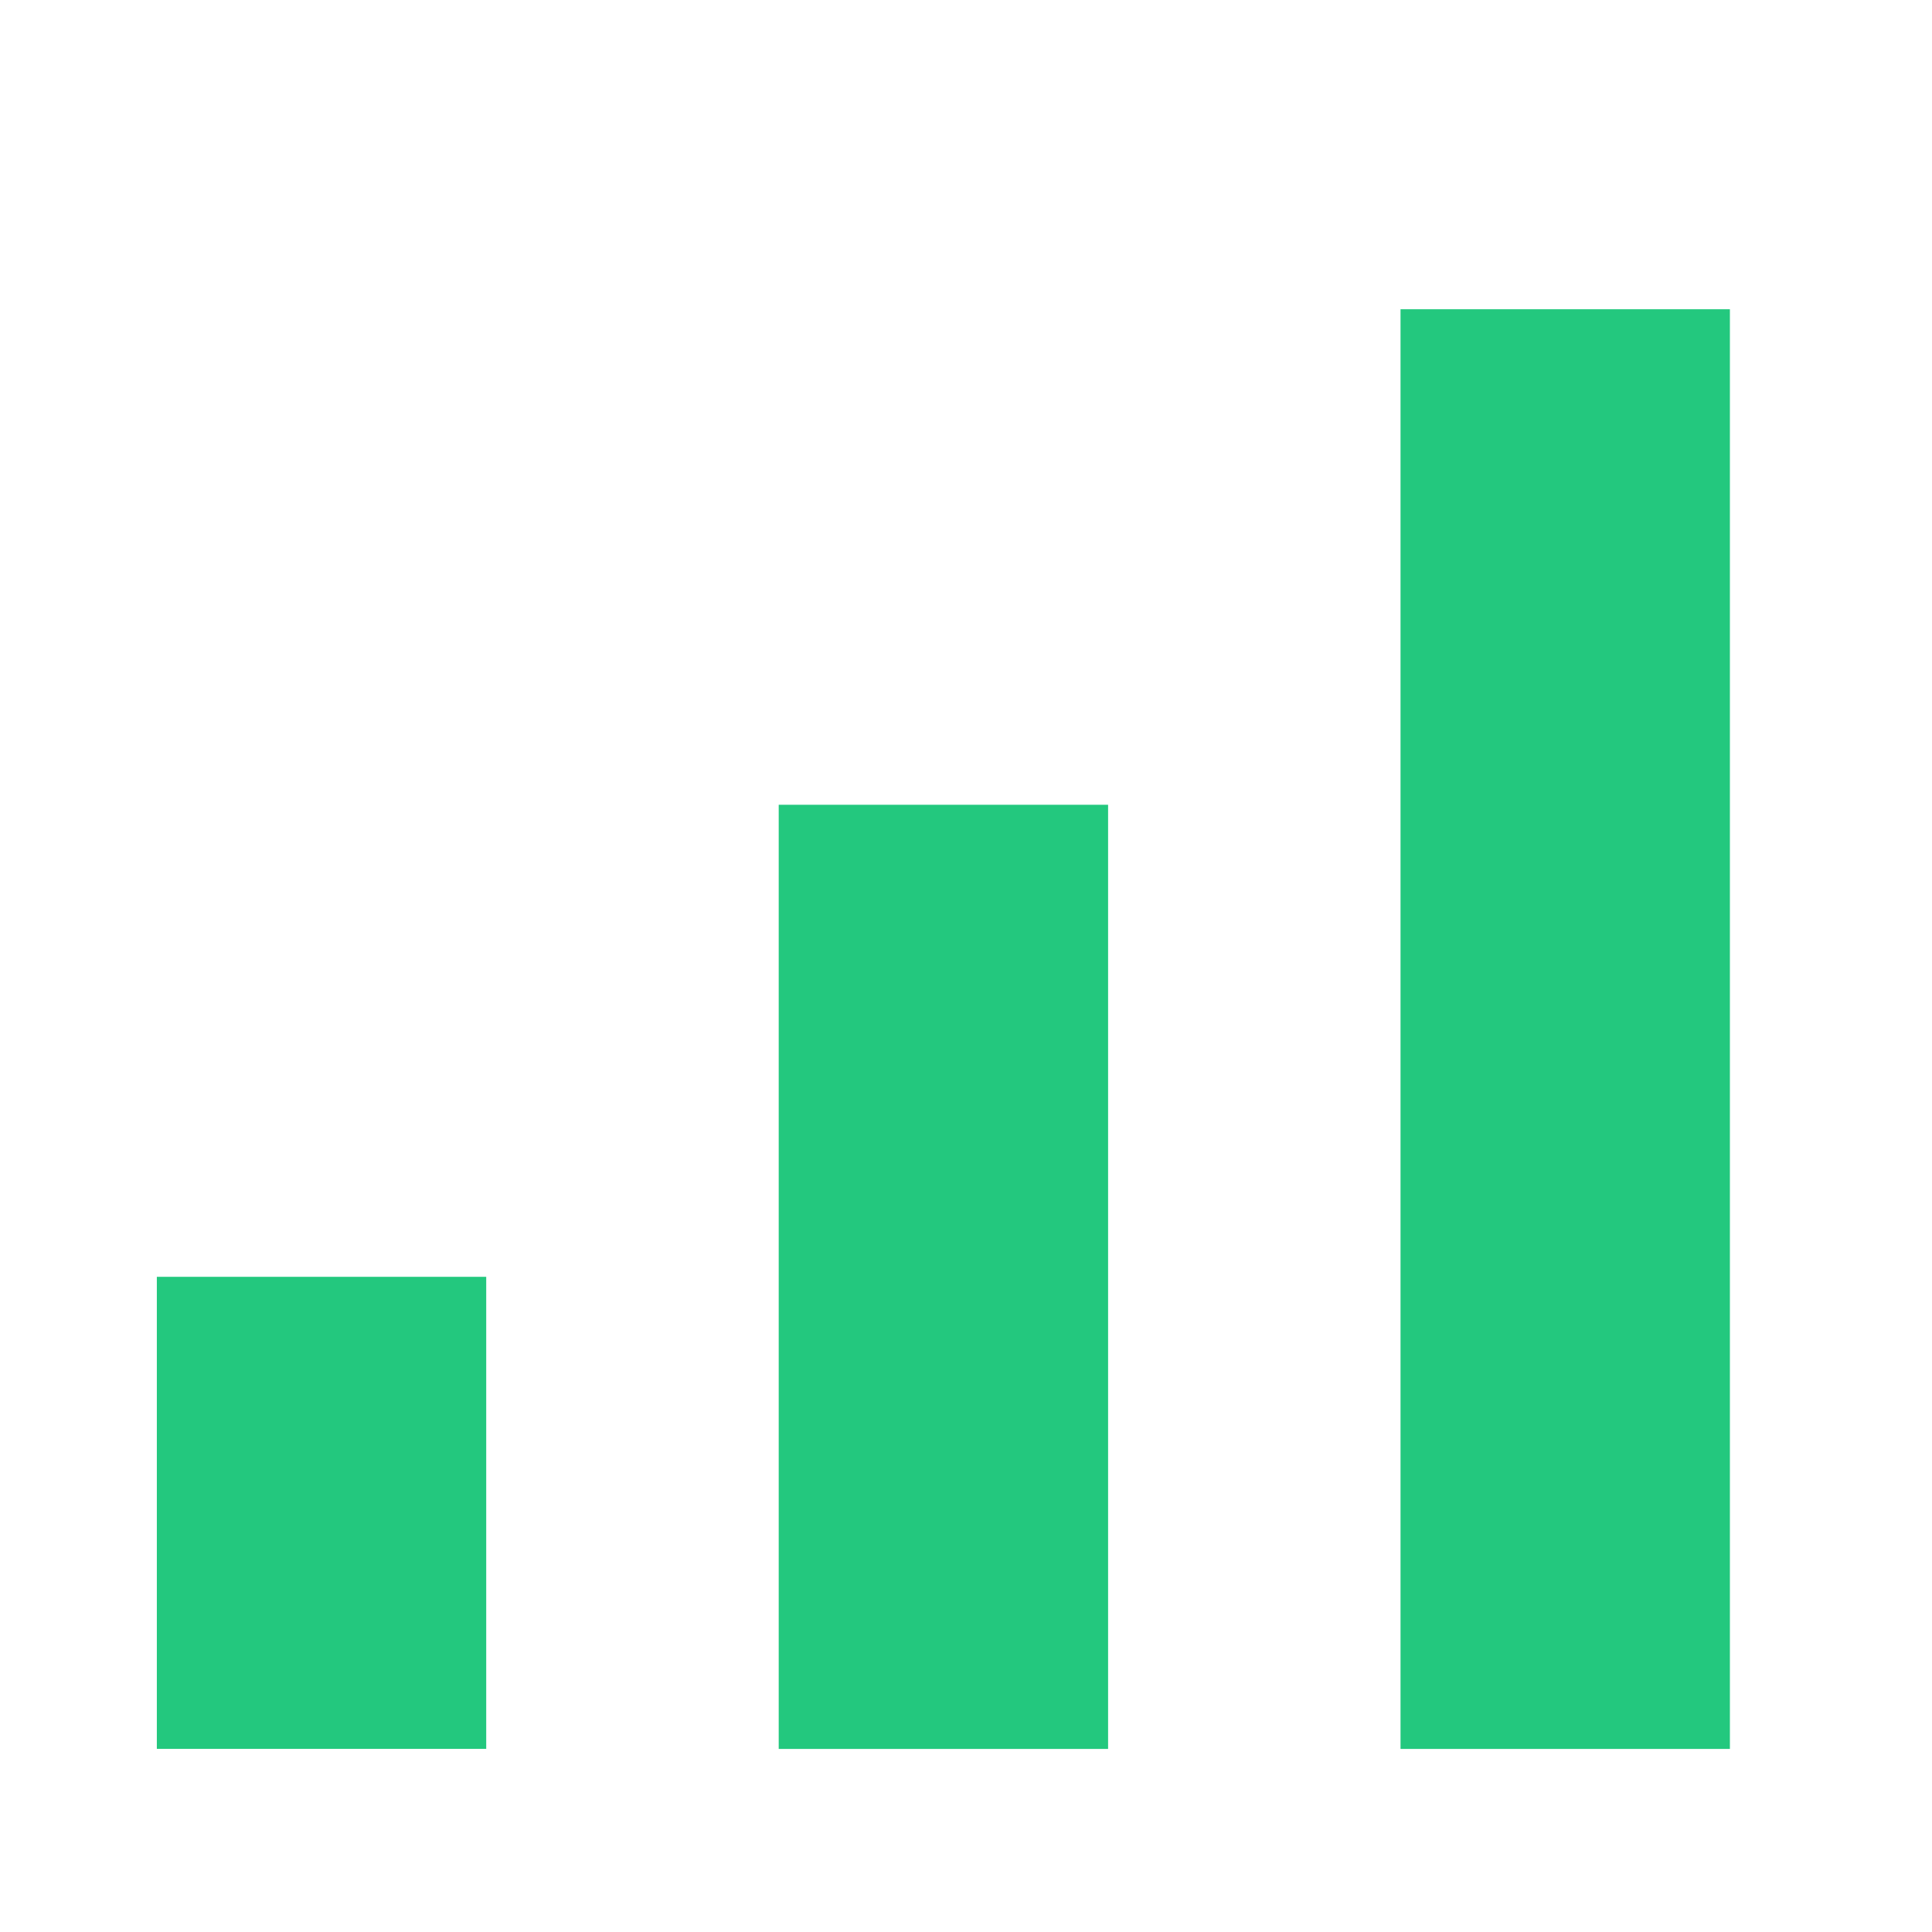
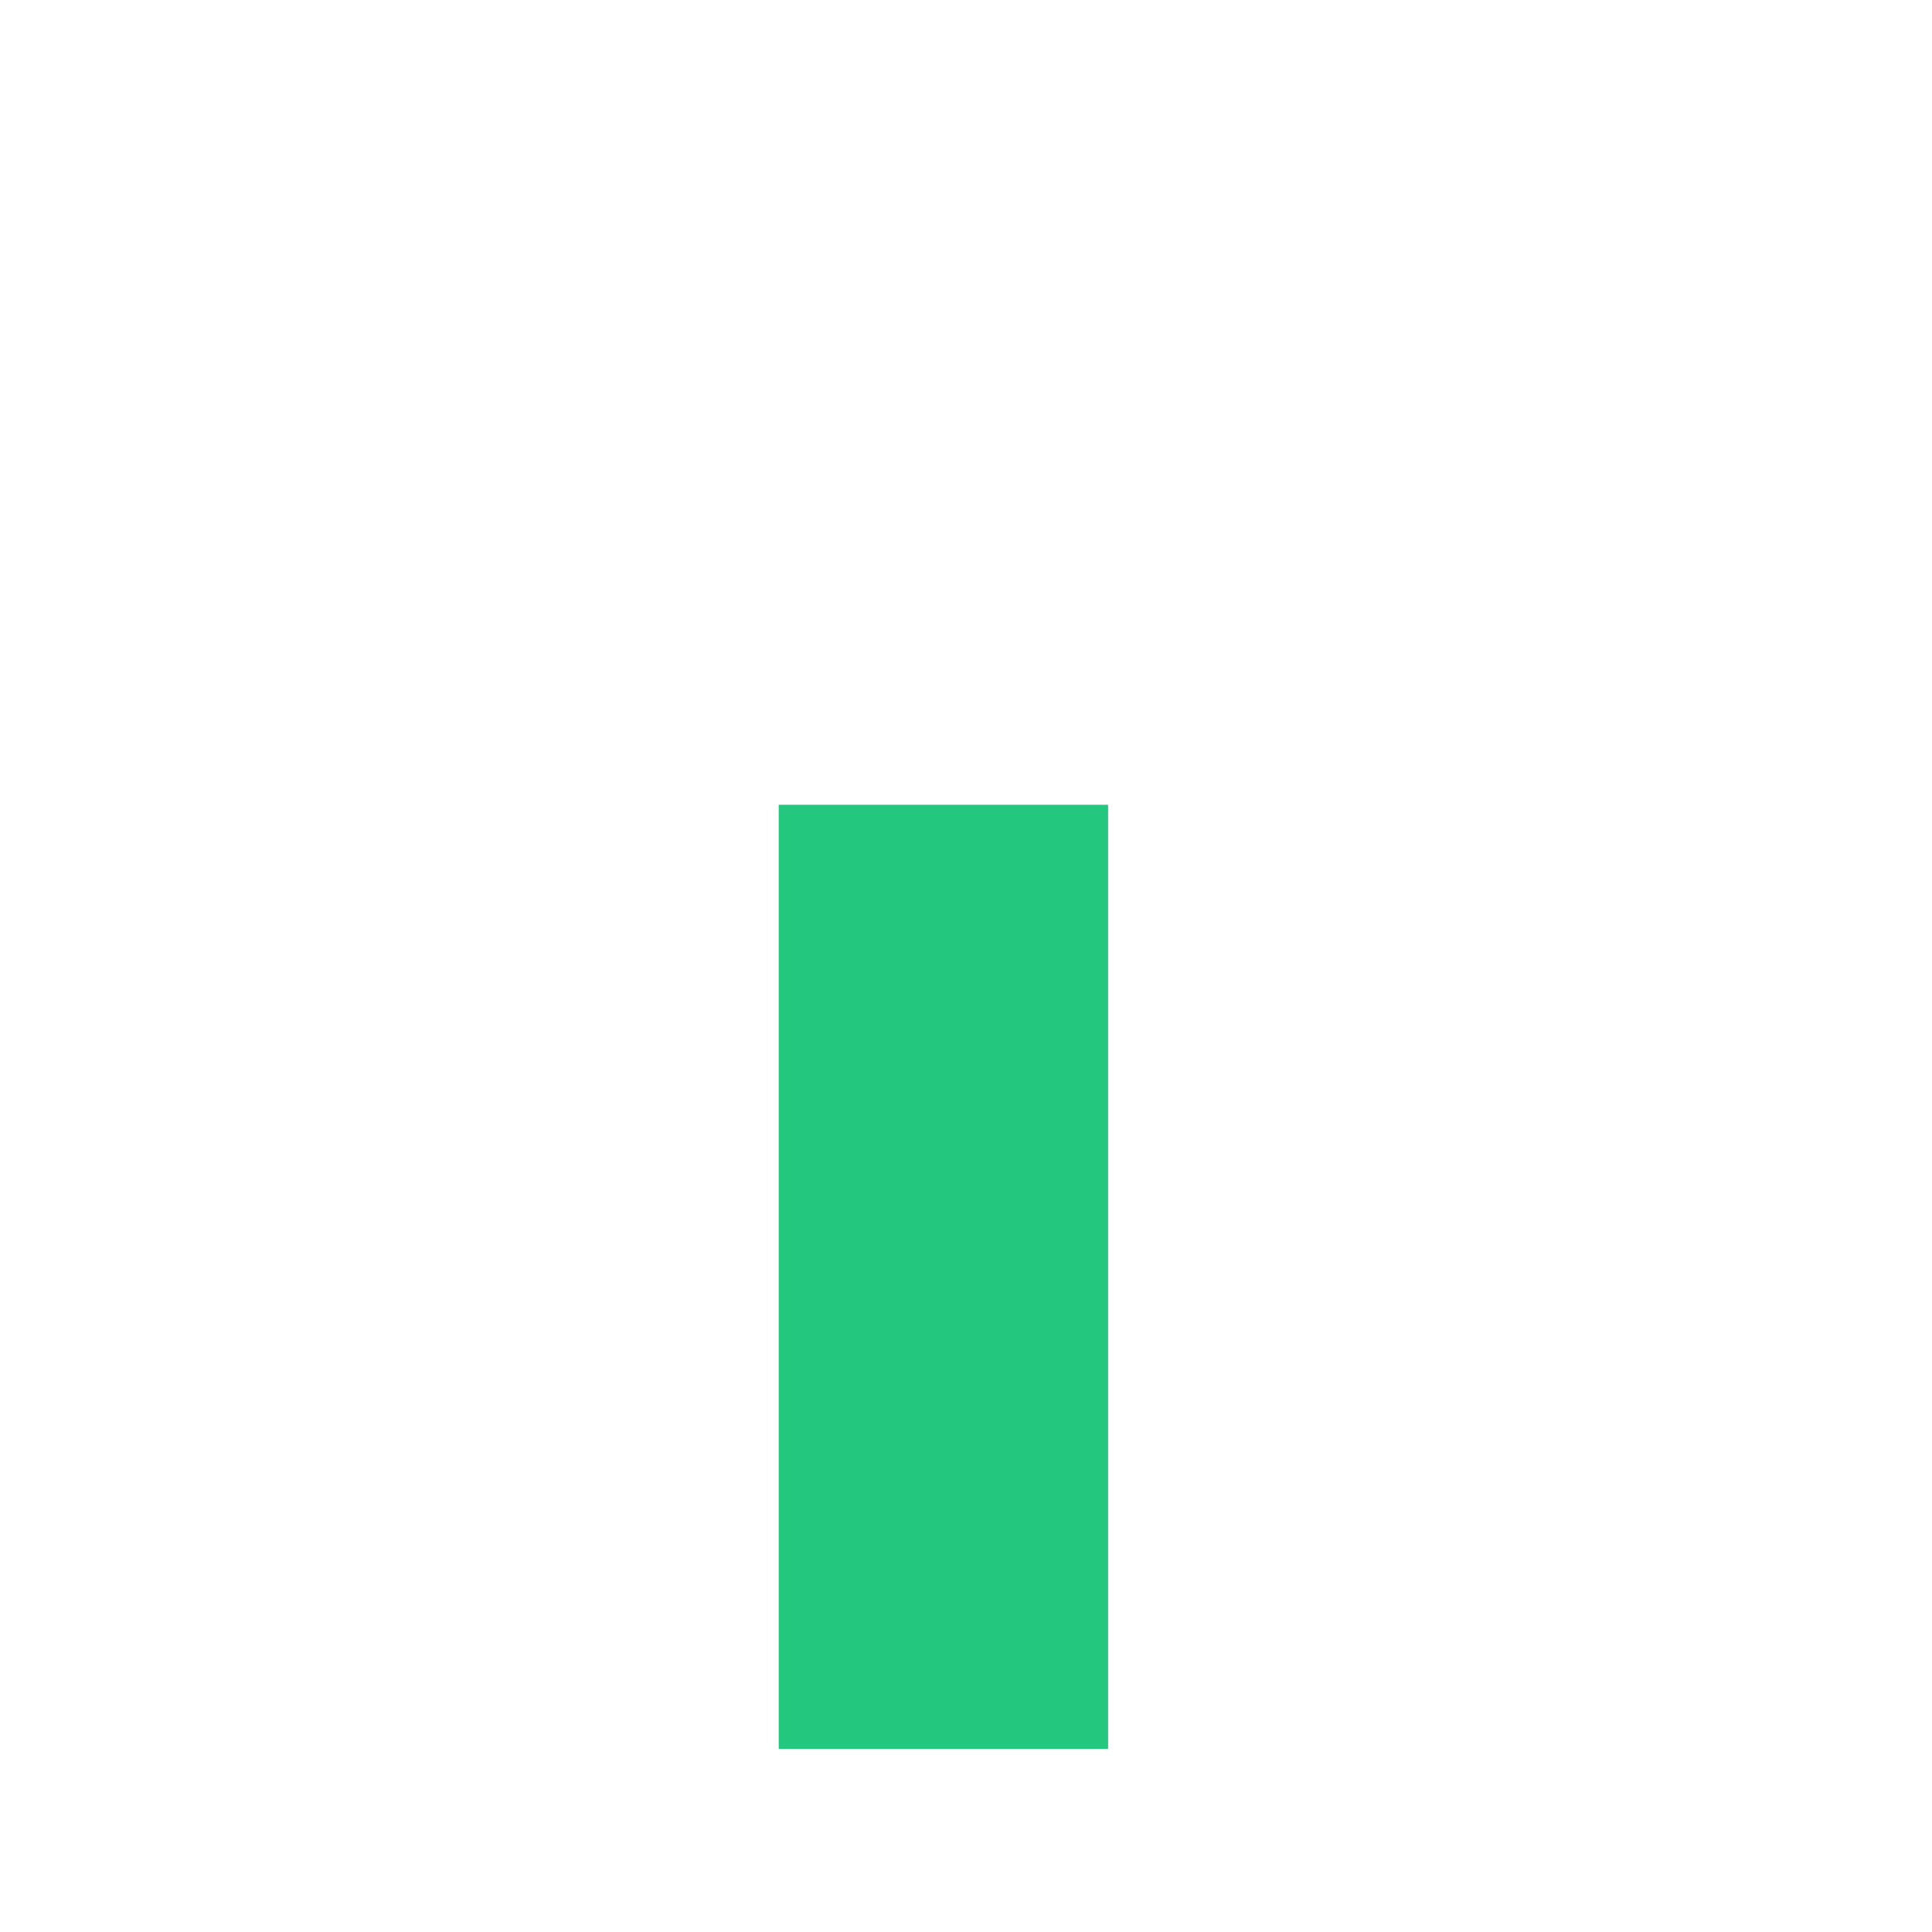
<svg xmlns="http://www.w3.org/2000/svg" id="Layer_1" data-name="Layer 1" viewBox="0 0 330 330">
  <defs>
    <style>.cls-1{fill:#23c87e;}</style>
  </defs>
  <rect class="cls-1" x="133.01" y="137.46" width="56.26" height="161.27" />
-   <rect class="cls-1" x="26.79" y="218.09" width="56.26" height="80.63" />
-   <rect class="cls-1" x="239.22" y="52.82" width="56.26" height="245.91" />
</svg>